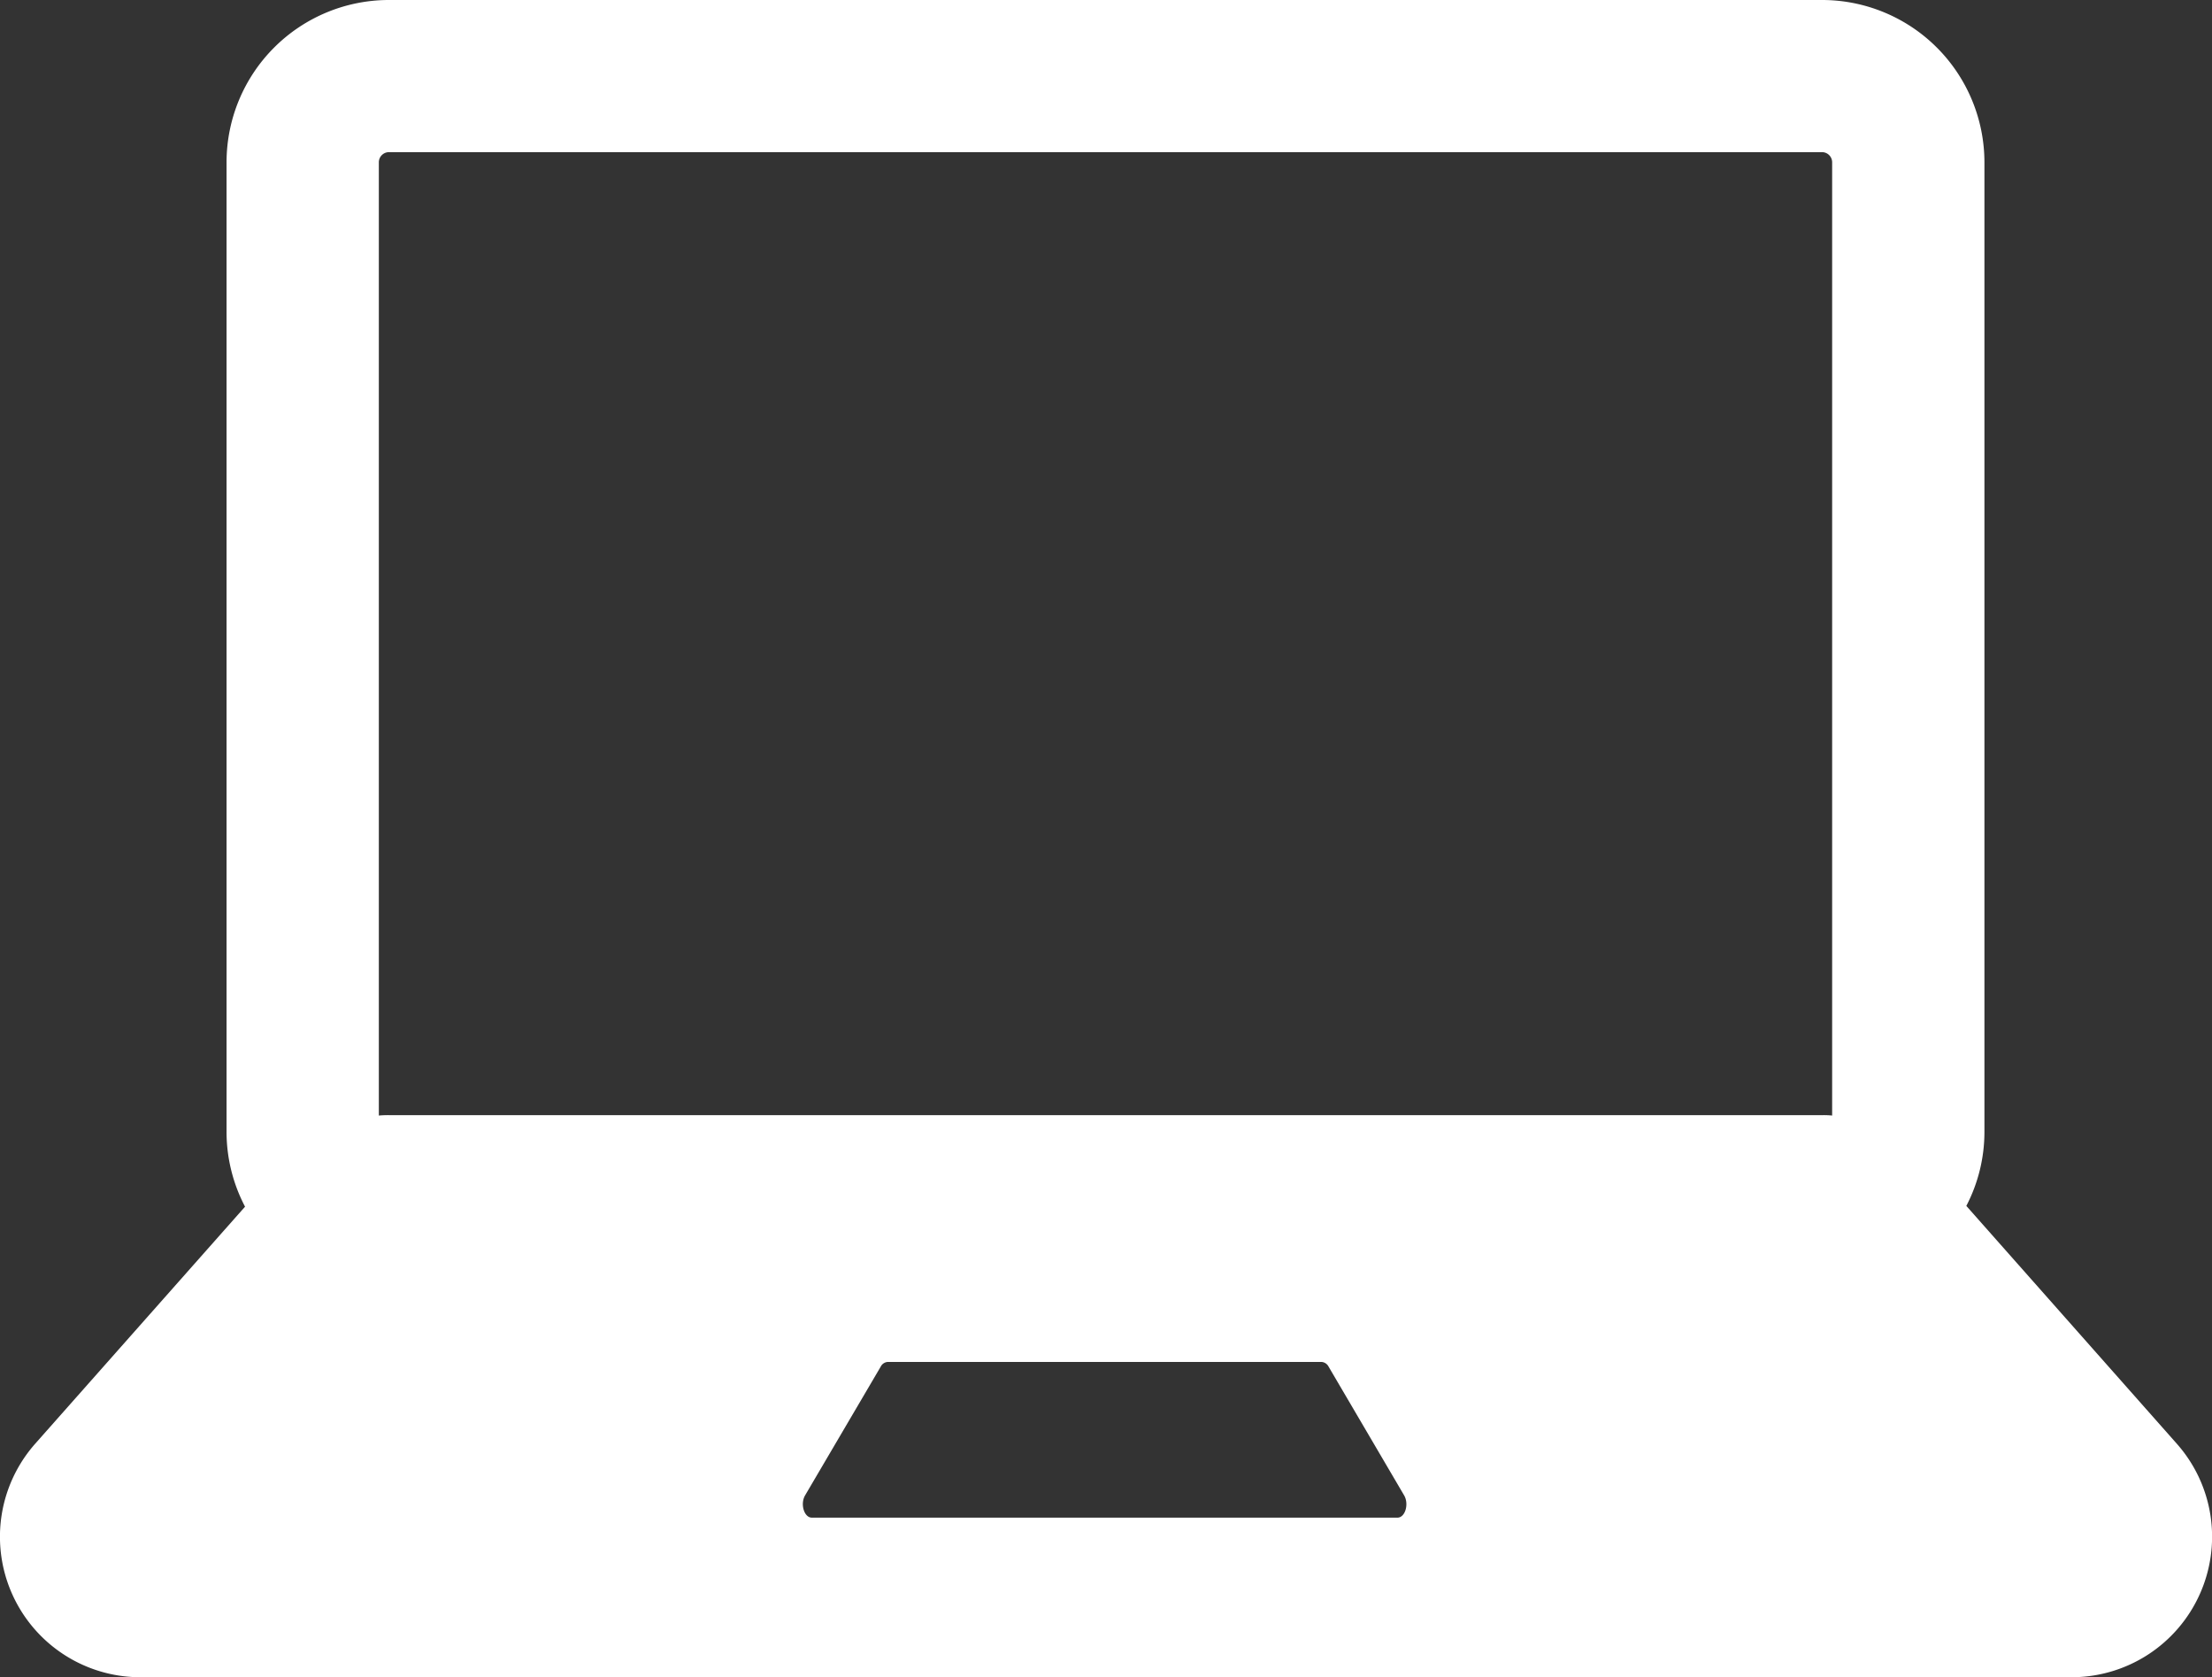
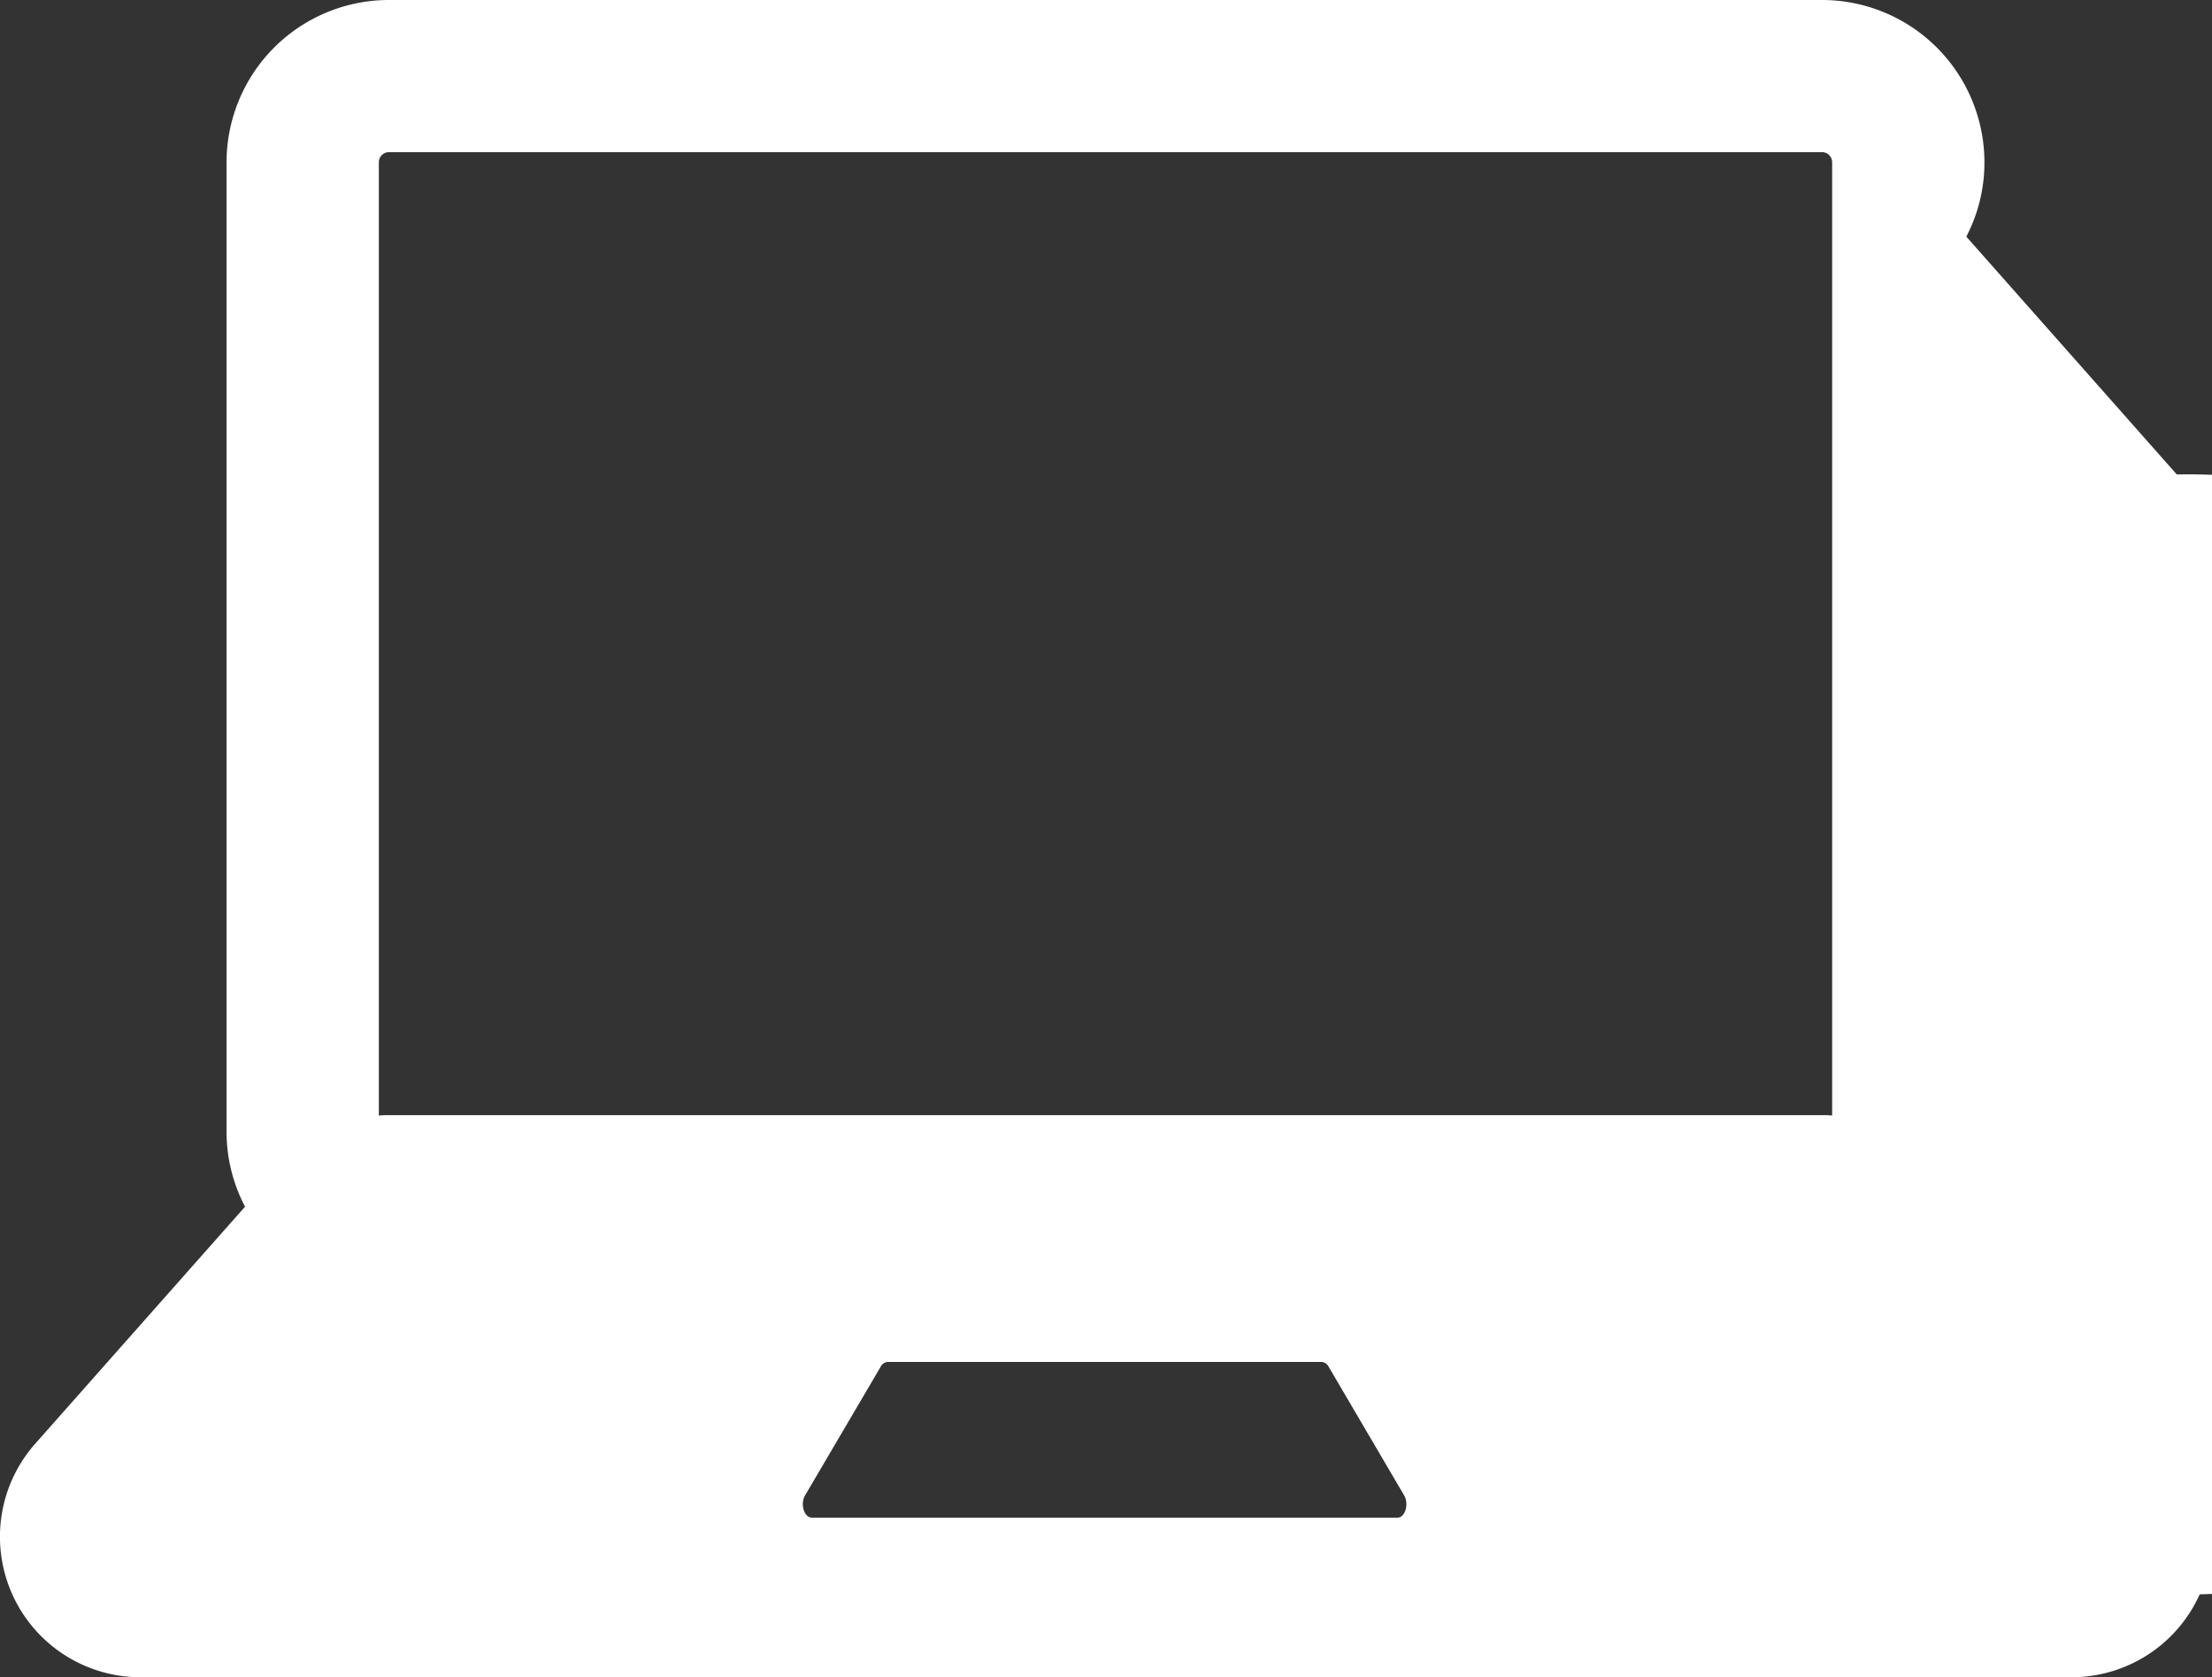
<svg xmlns="http://www.w3.org/2000/svg" width="56.562" height="42.88" viewBox="0 0 56.562 42.88">
  <rect x="0" y="0" width="56.562" height="42.88" fill="#333333" stroke="none" />
  <defs>
    <style>
      .cls-1 {
        fill: #fff;
        fill-rule: evenodd;
      }
    </style>
  </defs>
-   <path id="シェイプ_14" data-name="シェイプ 14" class="cls-1" d="M398.967,2210.32a3.593,3.593,0,0,1-3.275,2.12H346.309a3.591,3.591,0,0,1-2.69-5.97l5.366-6.06a4.12,4.12,0,0,1-.473-1.92v-24.78a4.153,4.153,0,0,1,4.149-4.15h36.652a4.153,4.153,0,0,1,4.149,4.15v24.78a4.1,4.1,0,0,1-.463,1.9l5.382,6.08A3.584,3.584,0,0,1,398.967,2210.32Zm-35.488-1.96h14.973c0.2,0,.3-0.35.171-0.57l-1.931-3.29a0.221,0.221,0,0,0-.172-0.12H365.41a0.218,0.218,0,0,0-.171.12l-1.933,3.29C363.176,2208.01,363.28,2208.36,363.479,2208.36Zm25.834-34.91H352.661a0.26,0.26,0,0,0-.255.26v24.37a2.491,2.491,0,0,1,.273-0.01h36.642a2.032,2.032,0,0,1,.247.01v-24.37A0.26,0.26,0,0,0,389.313,2173.45Z" transform="translate(-342.719 -2169.56)" />
+   <path id="シェイプ_14" data-name="シェイプ 14" class="cls-1" d="M398.967,2210.32a3.593,3.593,0,0,1-3.275,2.12H346.309a3.591,3.591,0,0,1-2.69-5.97l5.366-6.06a4.12,4.12,0,0,1-.473-1.92v-24.78a4.153,4.153,0,0,1,4.149-4.15h36.652a4.153,4.153,0,0,1,4.149,4.15a4.1,4.1,0,0,1-.463,1.9l5.382,6.08A3.584,3.584,0,0,1,398.967,2210.32Zm-35.488-1.96h14.973c0.2,0,.3-0.35.171-0.57l-1.931-3.29a0.221,0.221,0,0,0-.172-0.12H365.41a0.218,0.218,0,0,0-.171.12l-1.933,3.29C363.176,2208.01,363.28,2208.36,363.479,2208.36Zm25.834-34.91H352.661a0.26,0.26,0,0,0-.255.26v24.37a2.491,2.491,0,0,1,.273-0.01h36.642a2.032,2.032,0,0,1,.247.01v-24.37A0.26,0.26,0,0,0,389.313,2173.45Z" transform="translate(-342.719 -2169.56)" />
</svg>